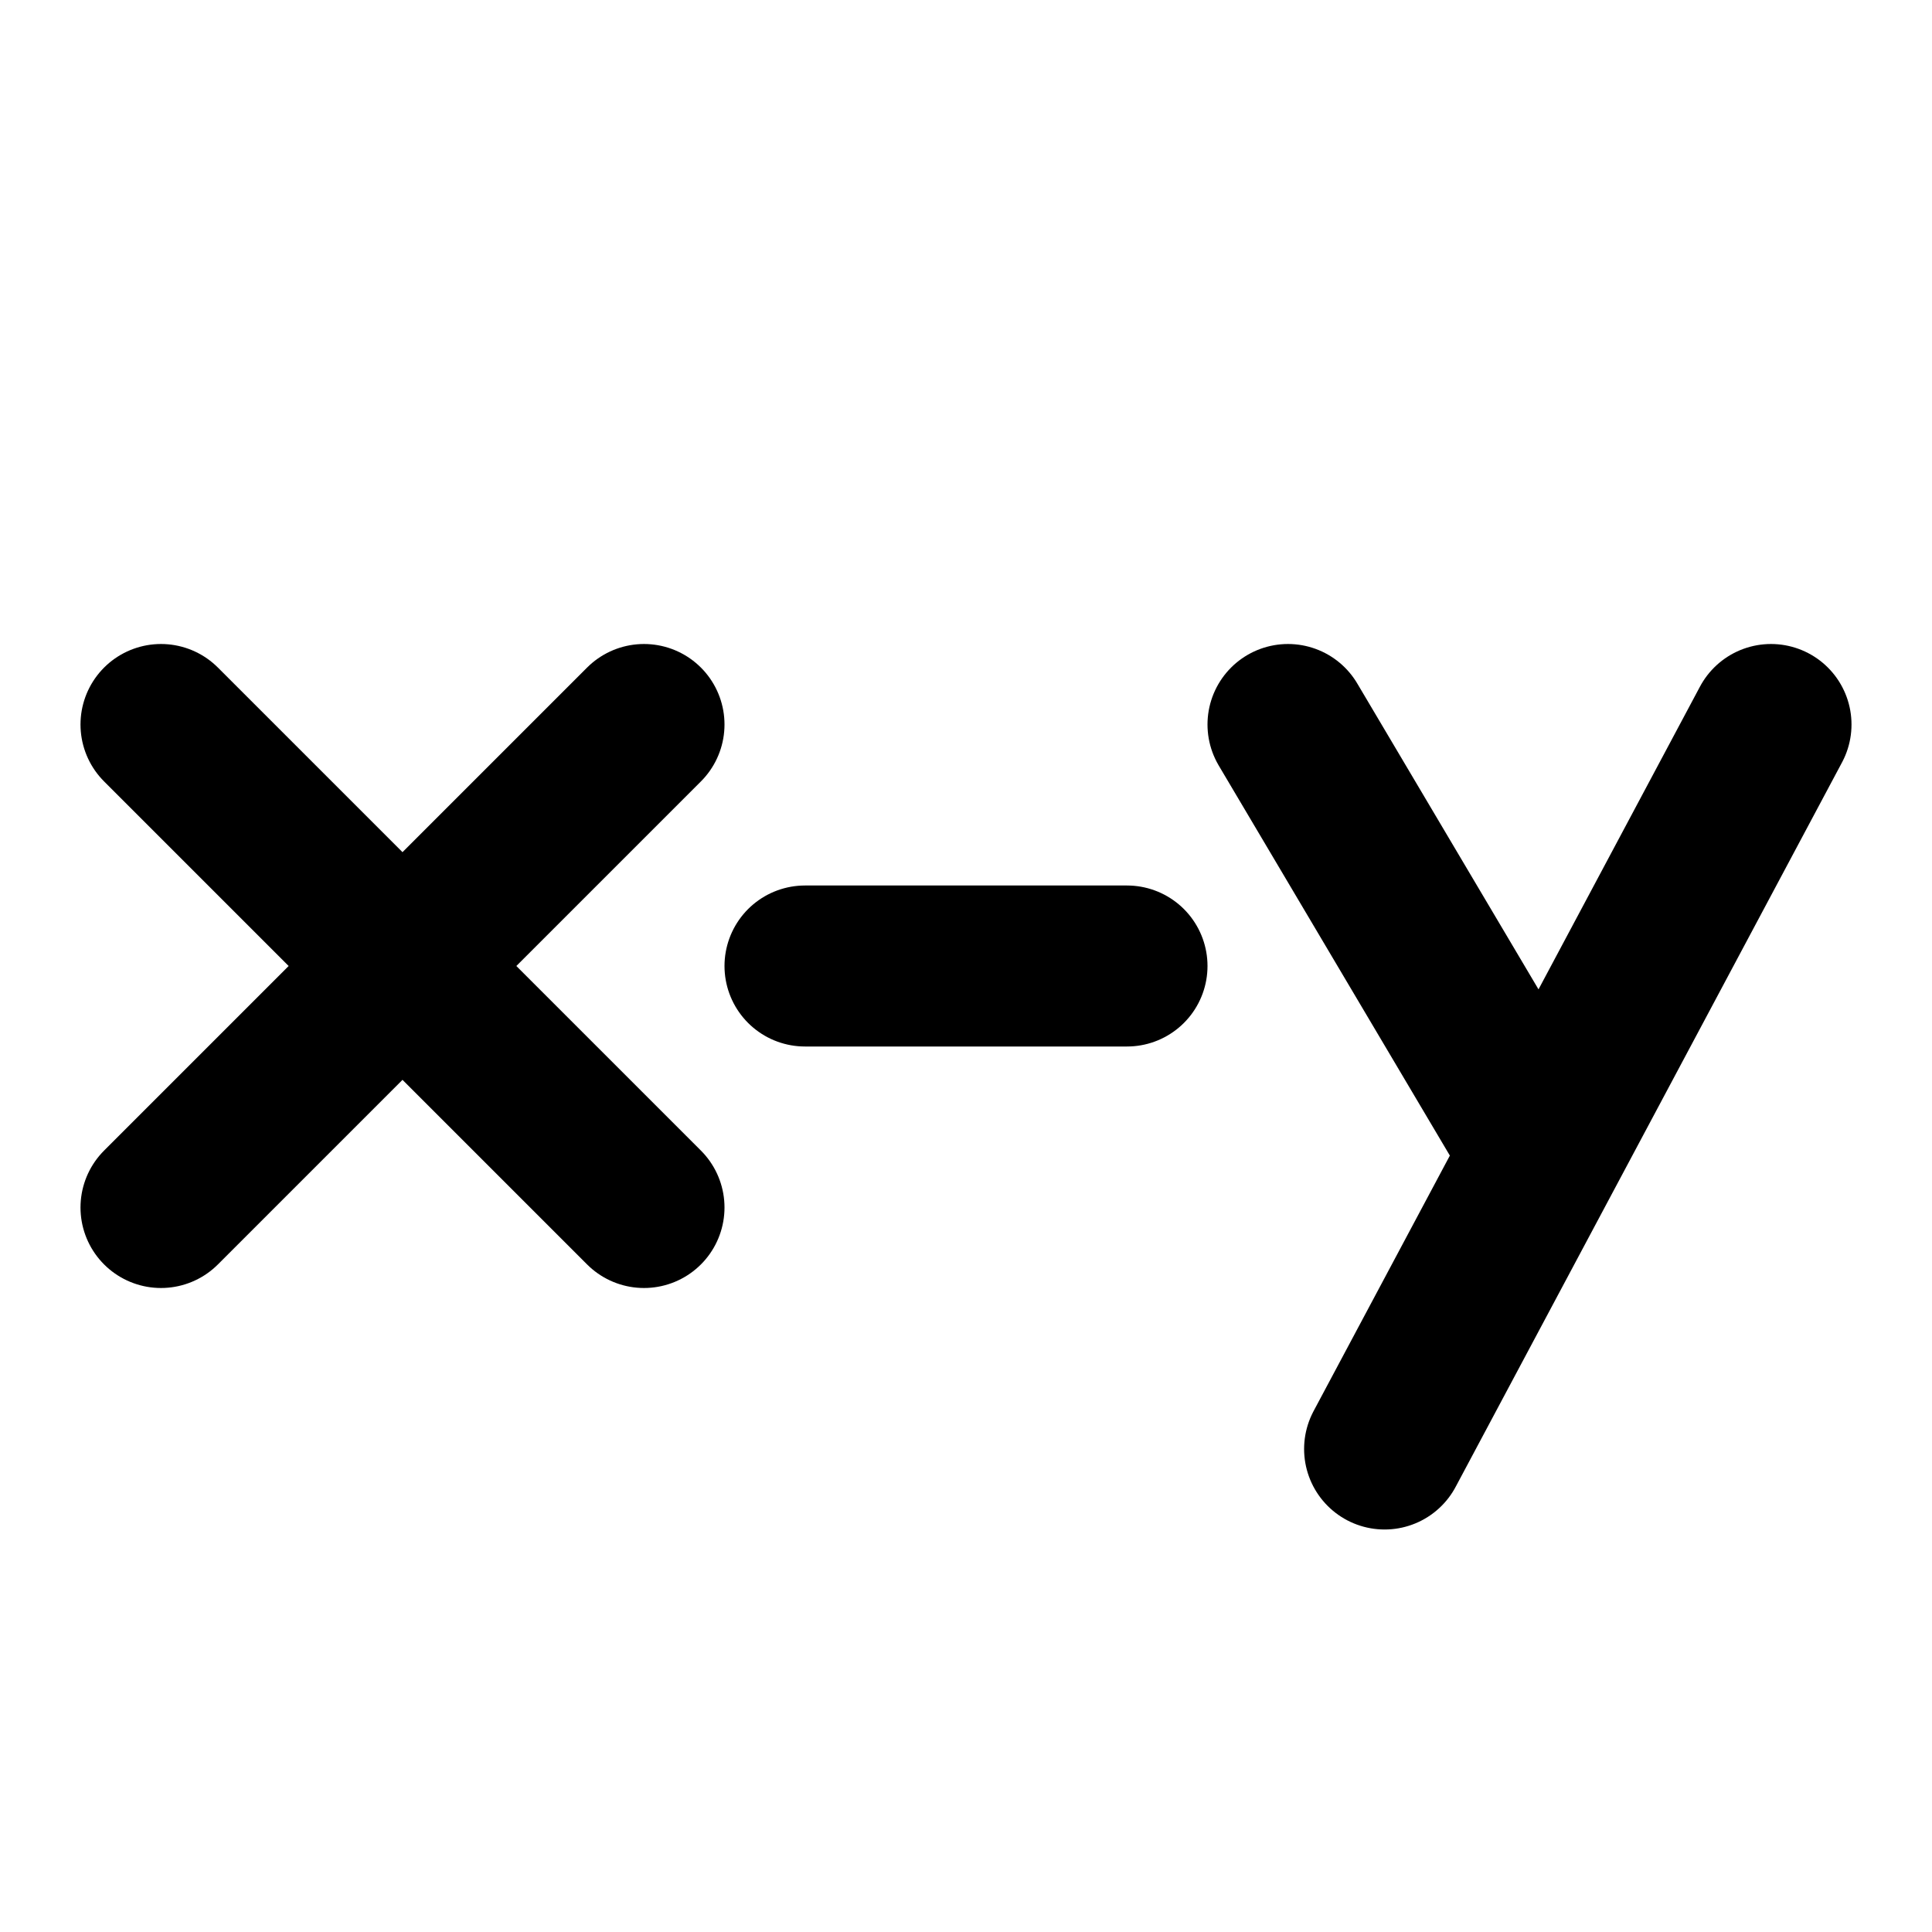
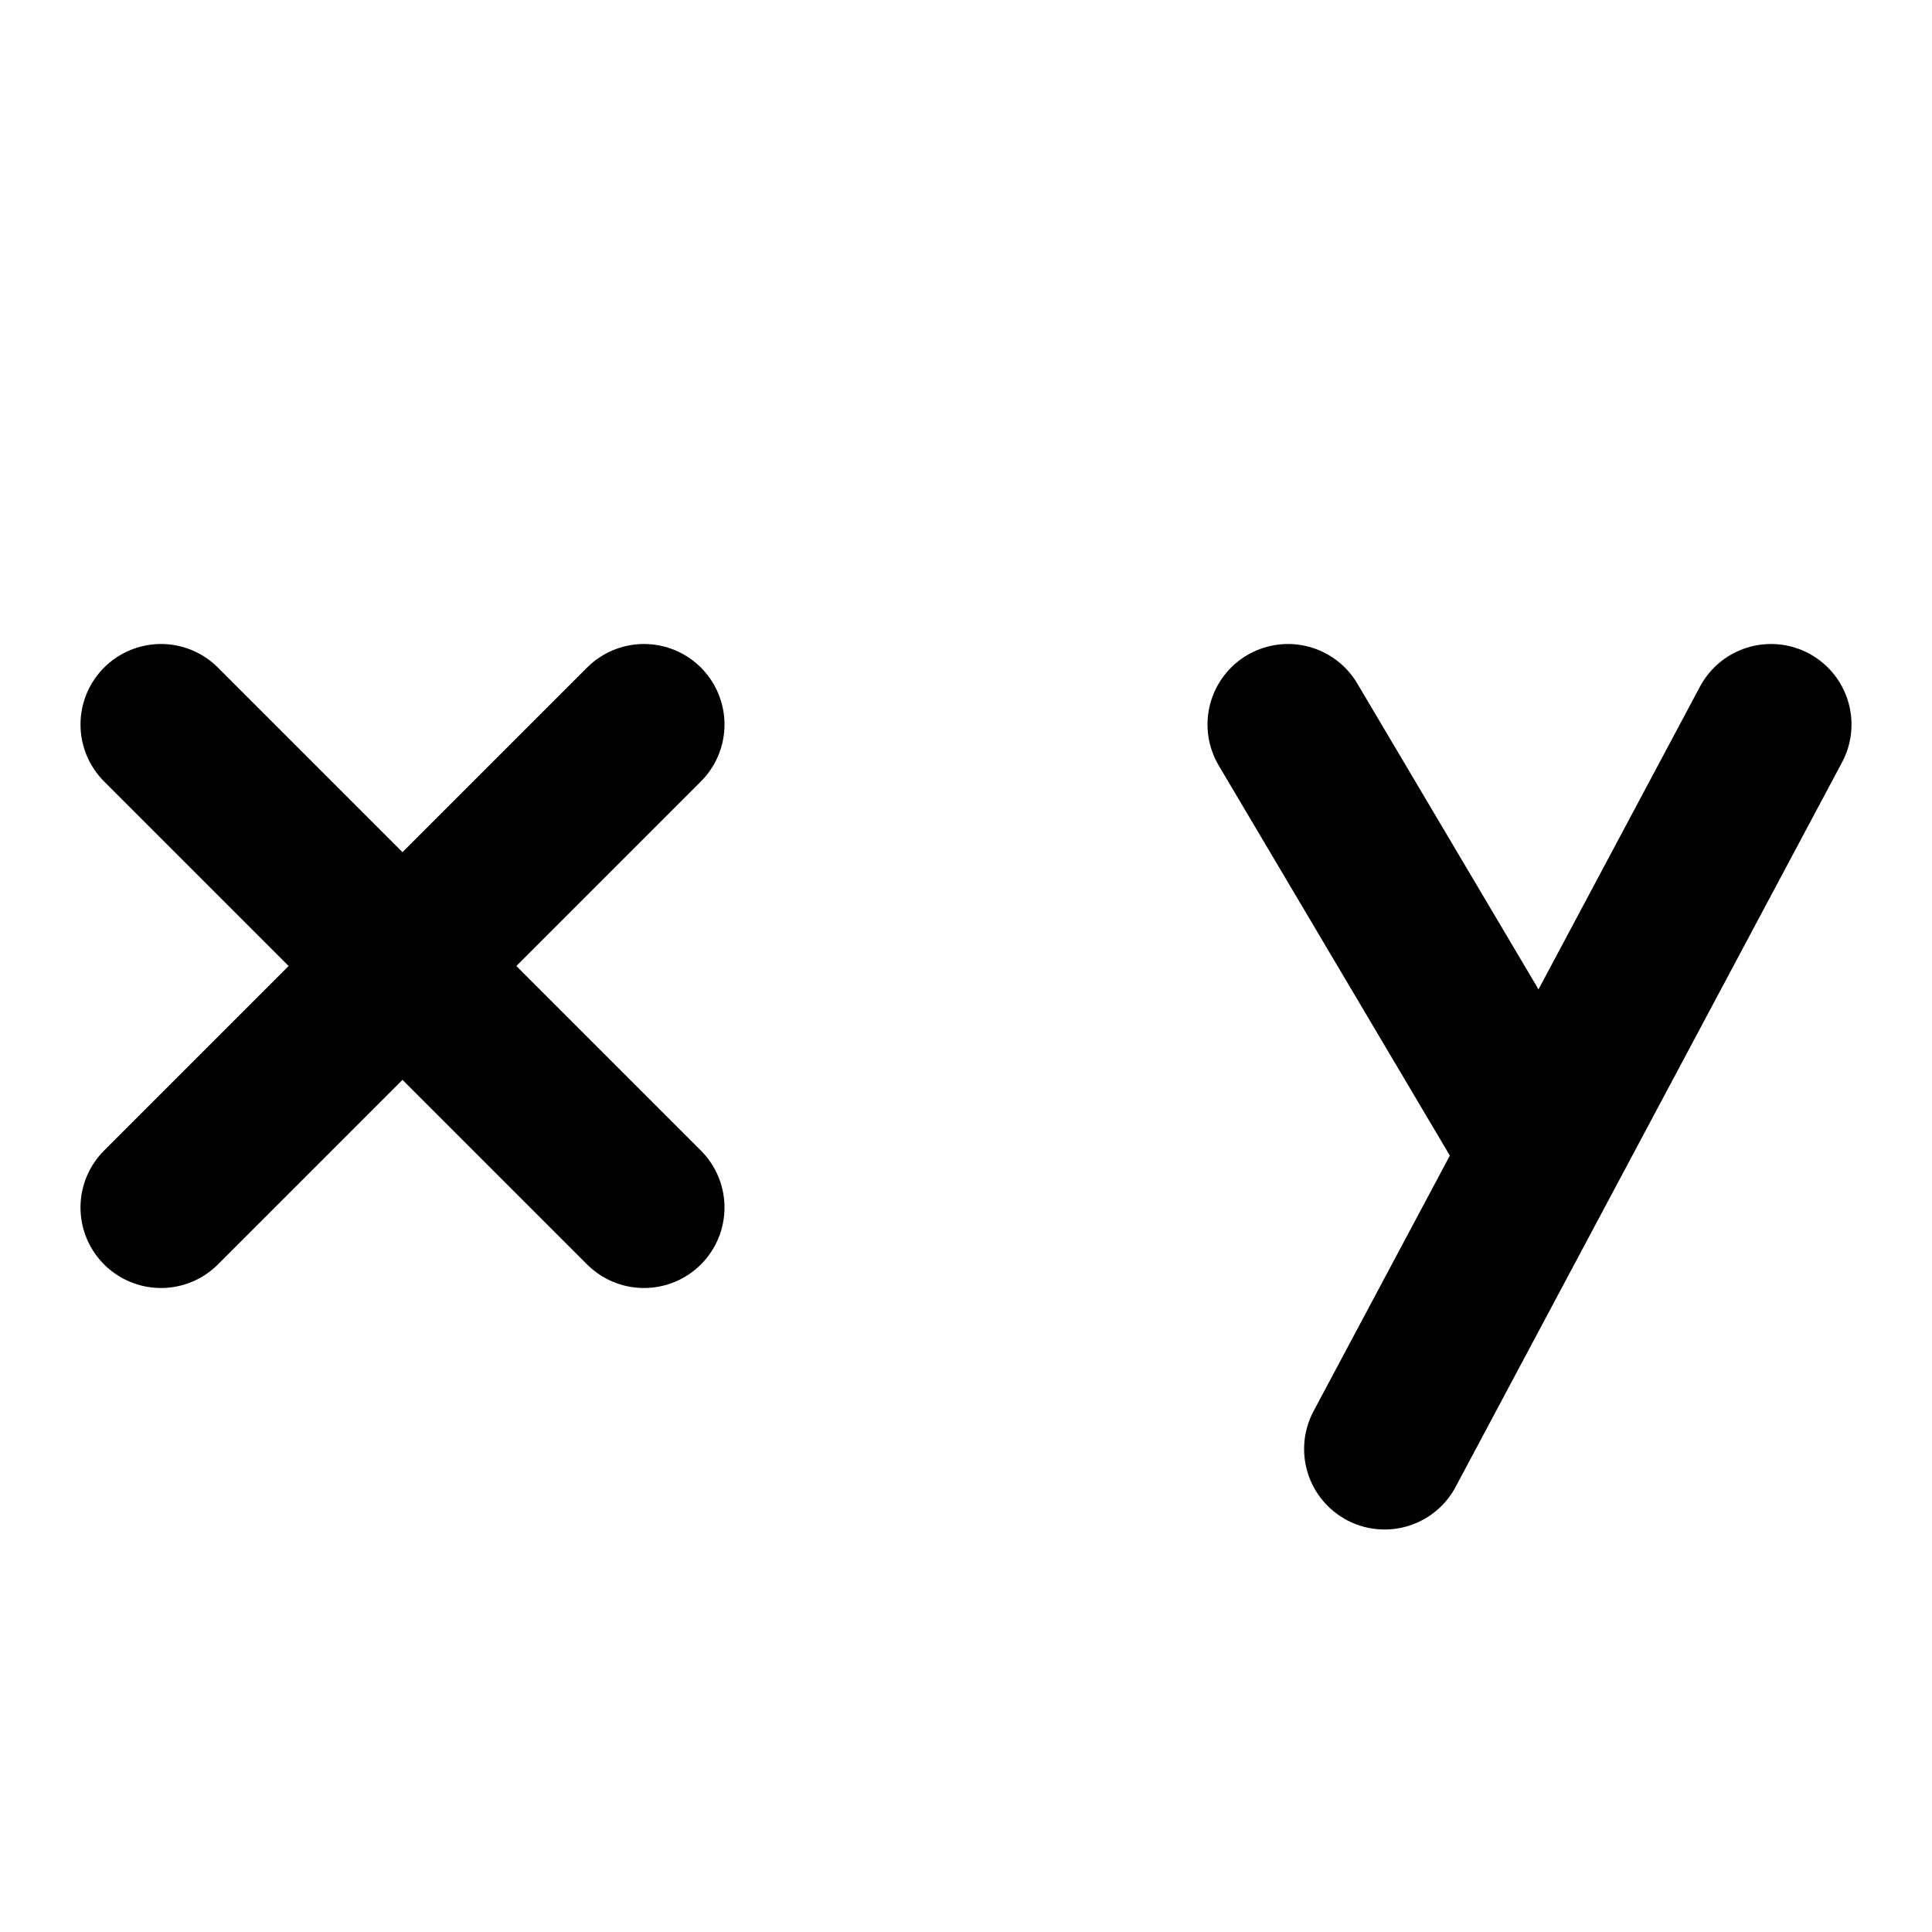
<svg xmlns="http://www.w3.org/2000/svg" width="800" height="800" viewBox="0 0 24 24">
-   <path fill="none" stroke="currentColor" stroke-linecap="round" stroke-linejoin="round" stroke-width="2" d="m2 9l6 6m-6 0l6-6m8 0l3 5.063M22 9l-4.8 9M10 12h4" />
+   <path fill="none" stroke="currentColor" stroke-linecap="round" stroke-linejoin="round" stroke-width="2" d="m2 9l6 6m-6 0l6-6m8 0l3 5.063M22 9l-4.8 9M10 12" />
</svg>